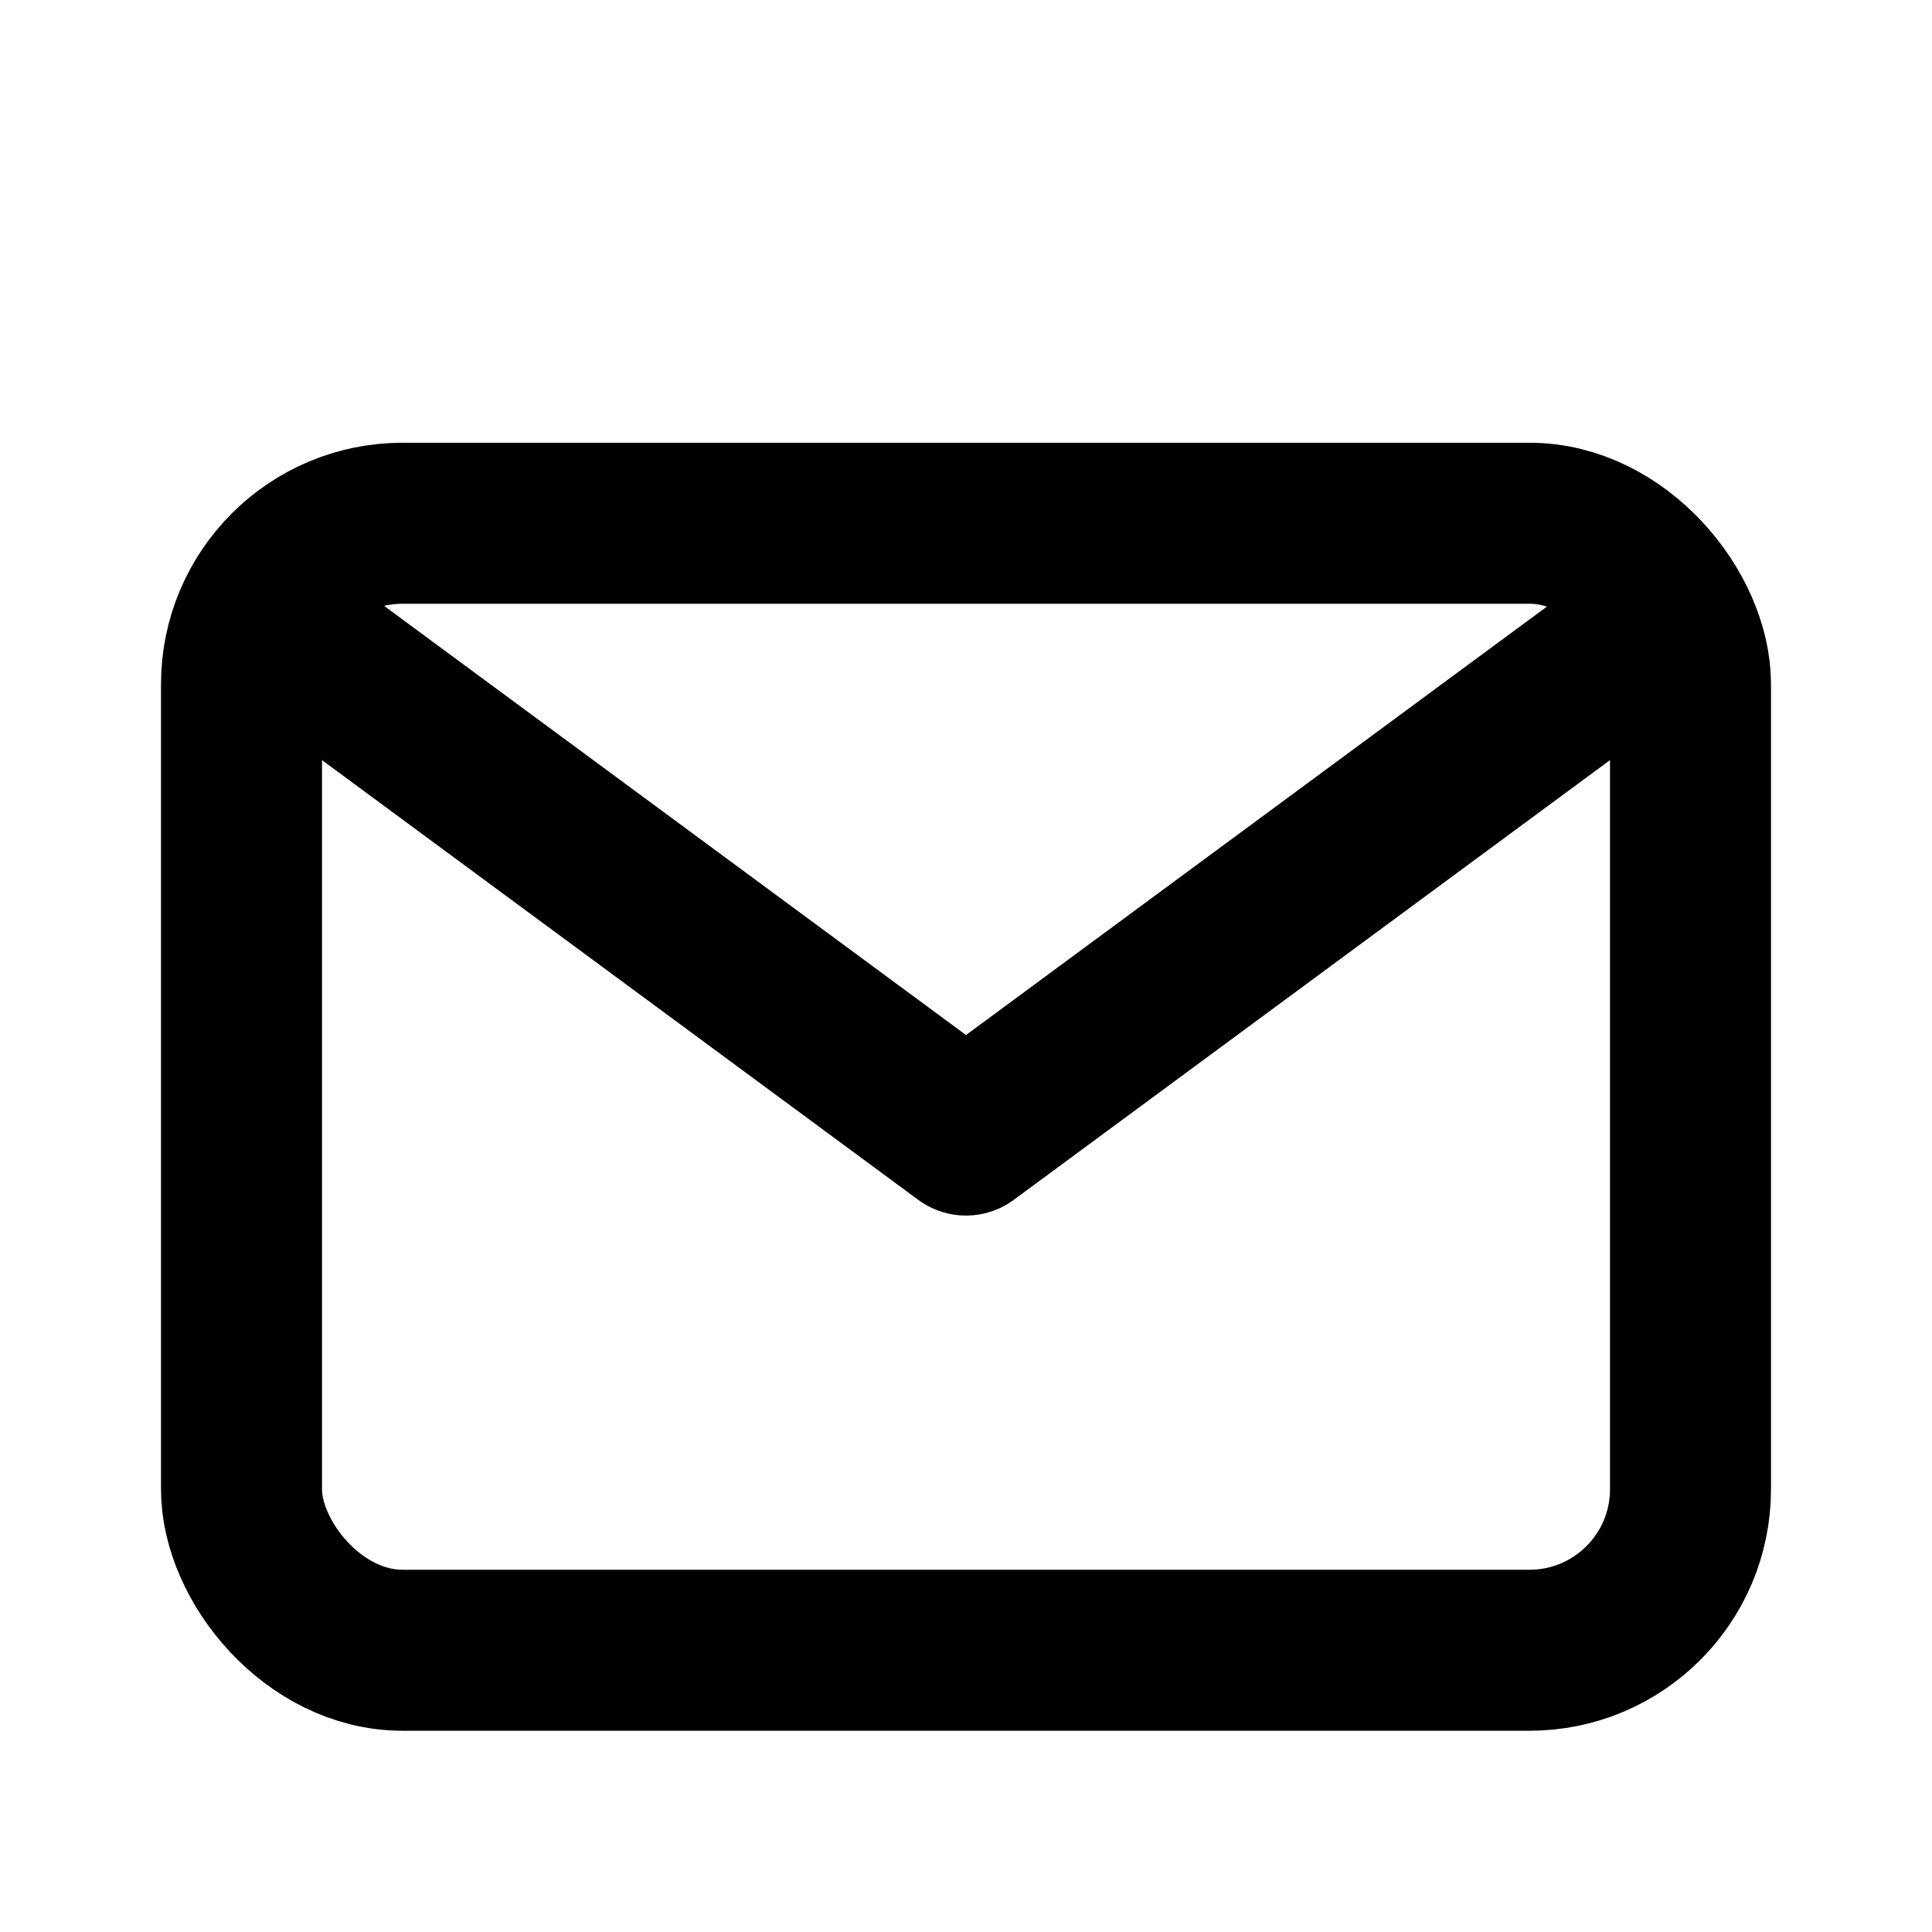
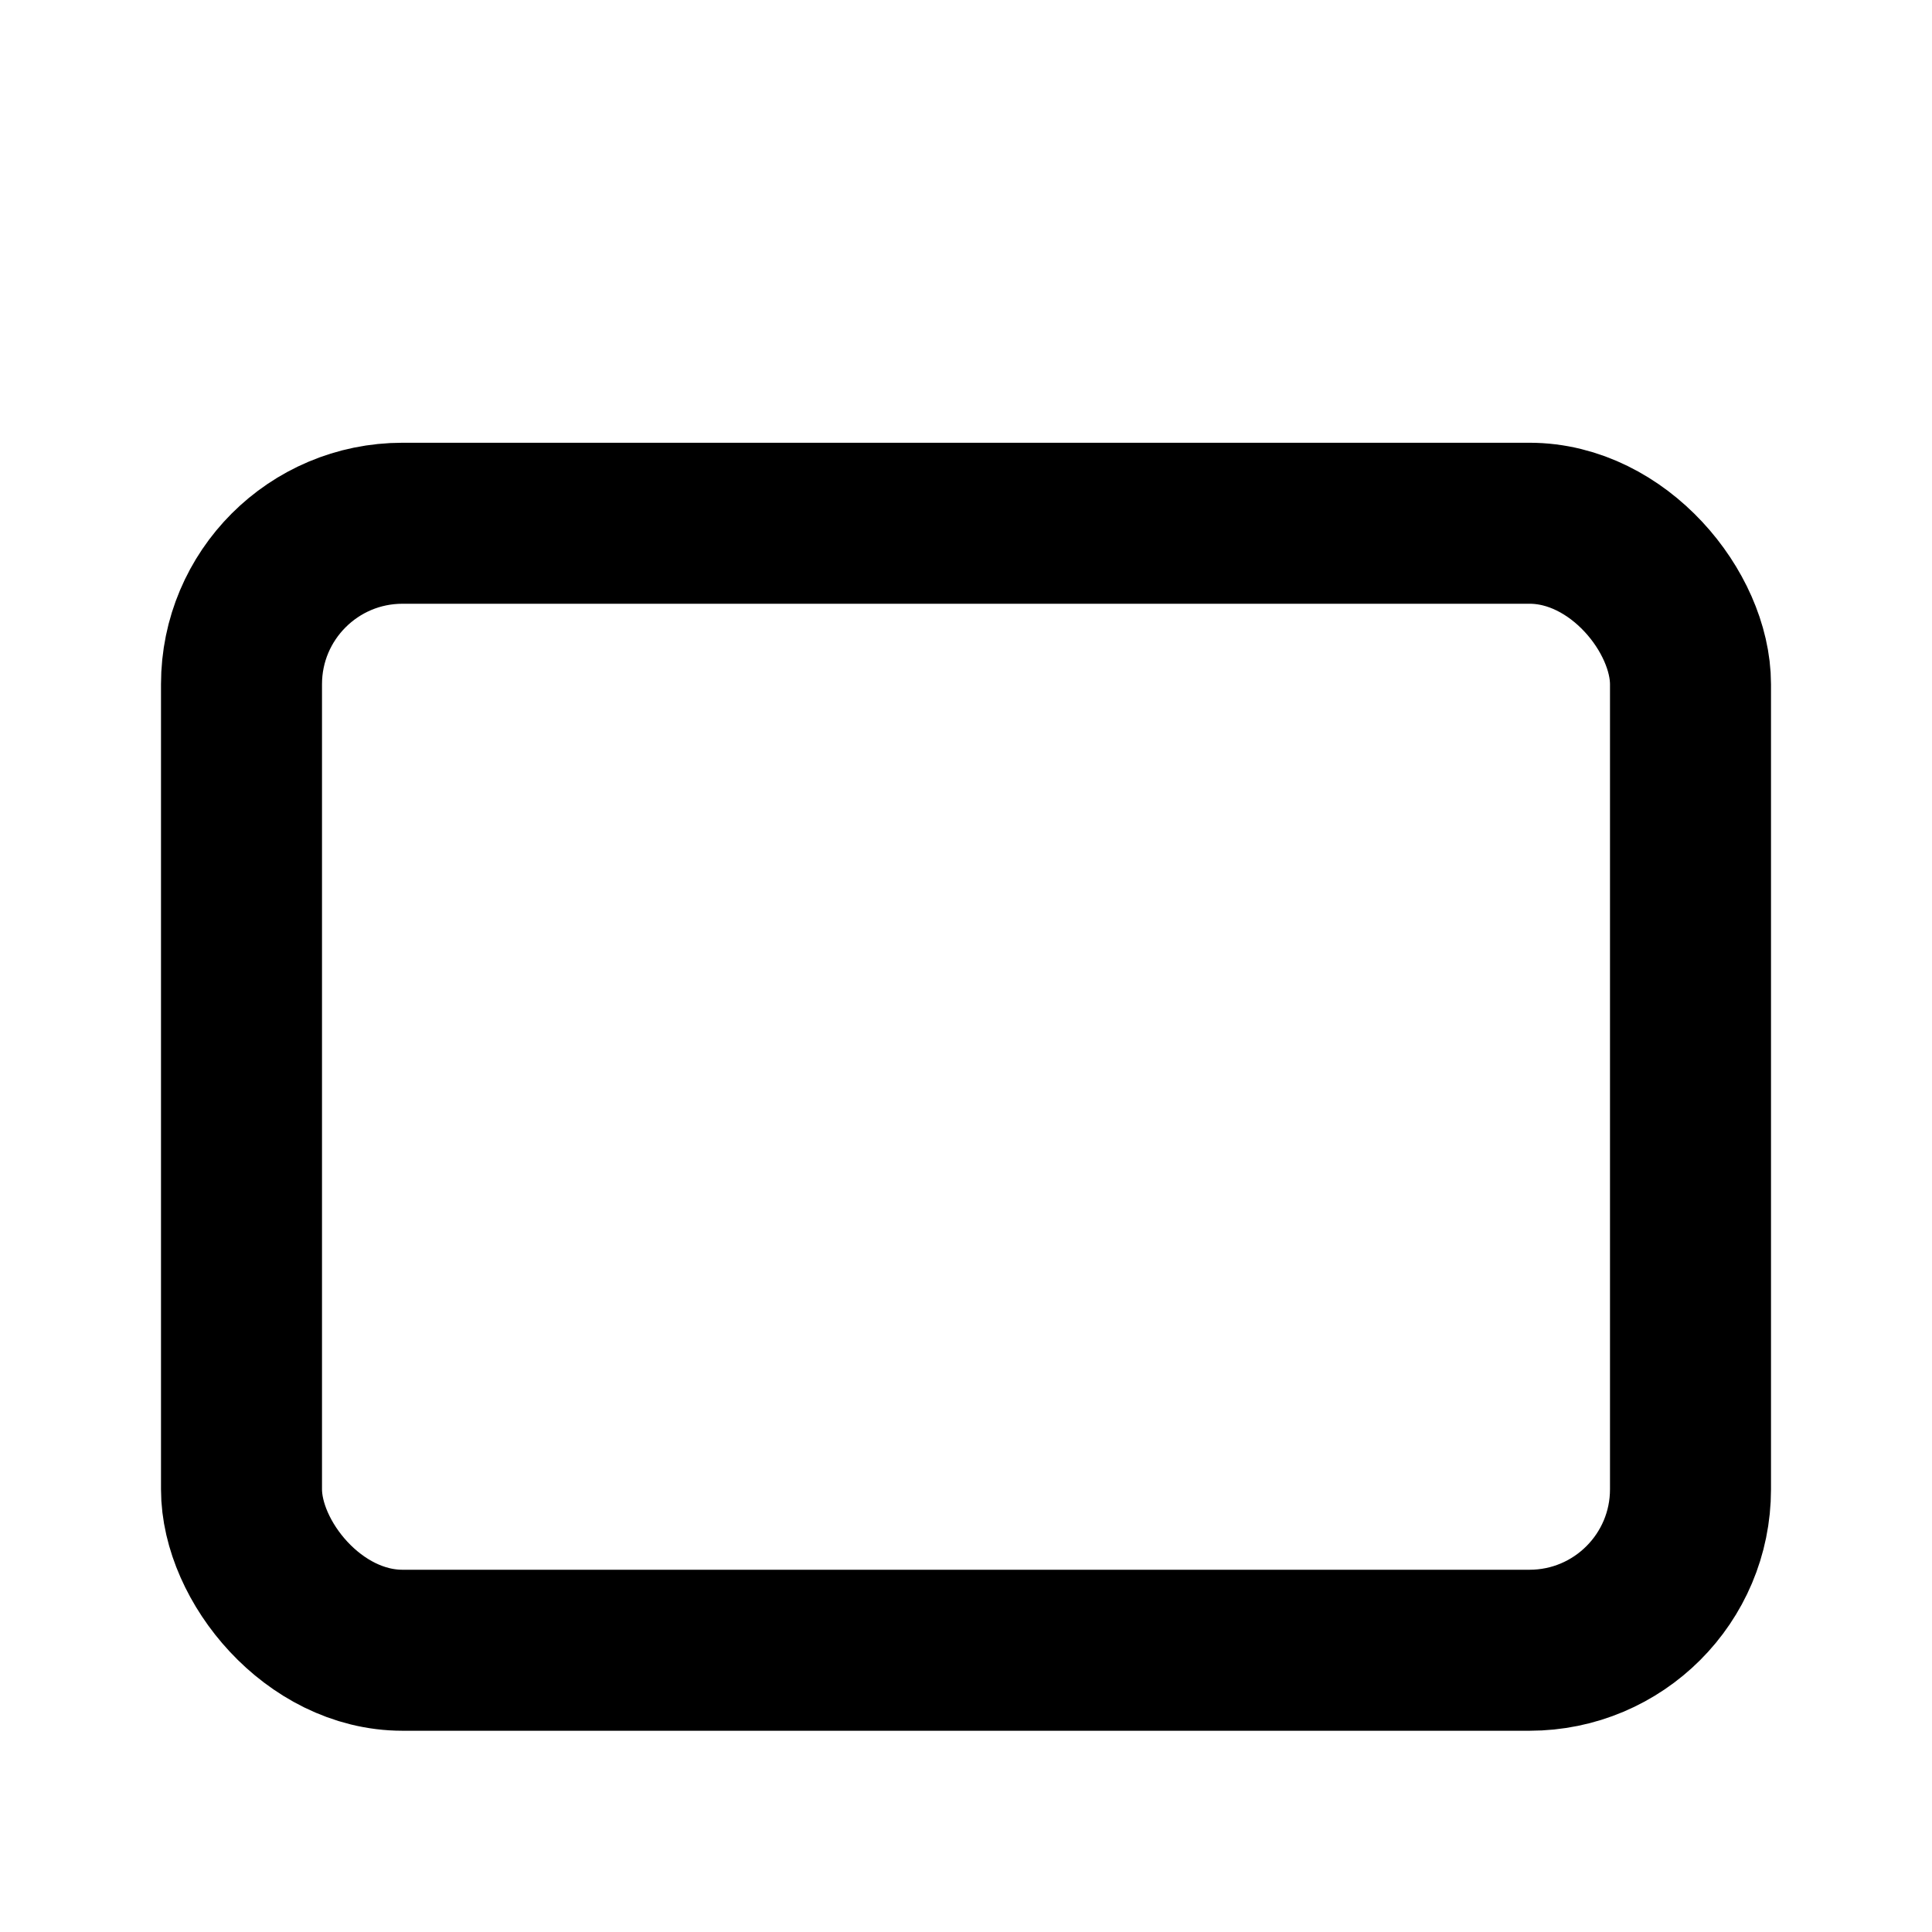
<svg xmlns="http://www.w3.org/2000/svg" width="800px" height="800px" viewBox="0 0 24 24">
  <title />
  <g id="Complete">
    <g id="mail">
      <g>
-         <polyline fill="none" points="4 8.2 12 14.1 20 8.2" stroke="#000000" stroke-linecap="round" stroke-linejoin="round" stroke-width="2" />
        <rect fill="none" height="14" rx="2" ry="2" stroke="#000000" stroke-linecap="round" stroke-linejoin="round" stroke-width="2" width="18" x="3" y="6.5" />
      </g>
    </g>
  </g>
</svg>